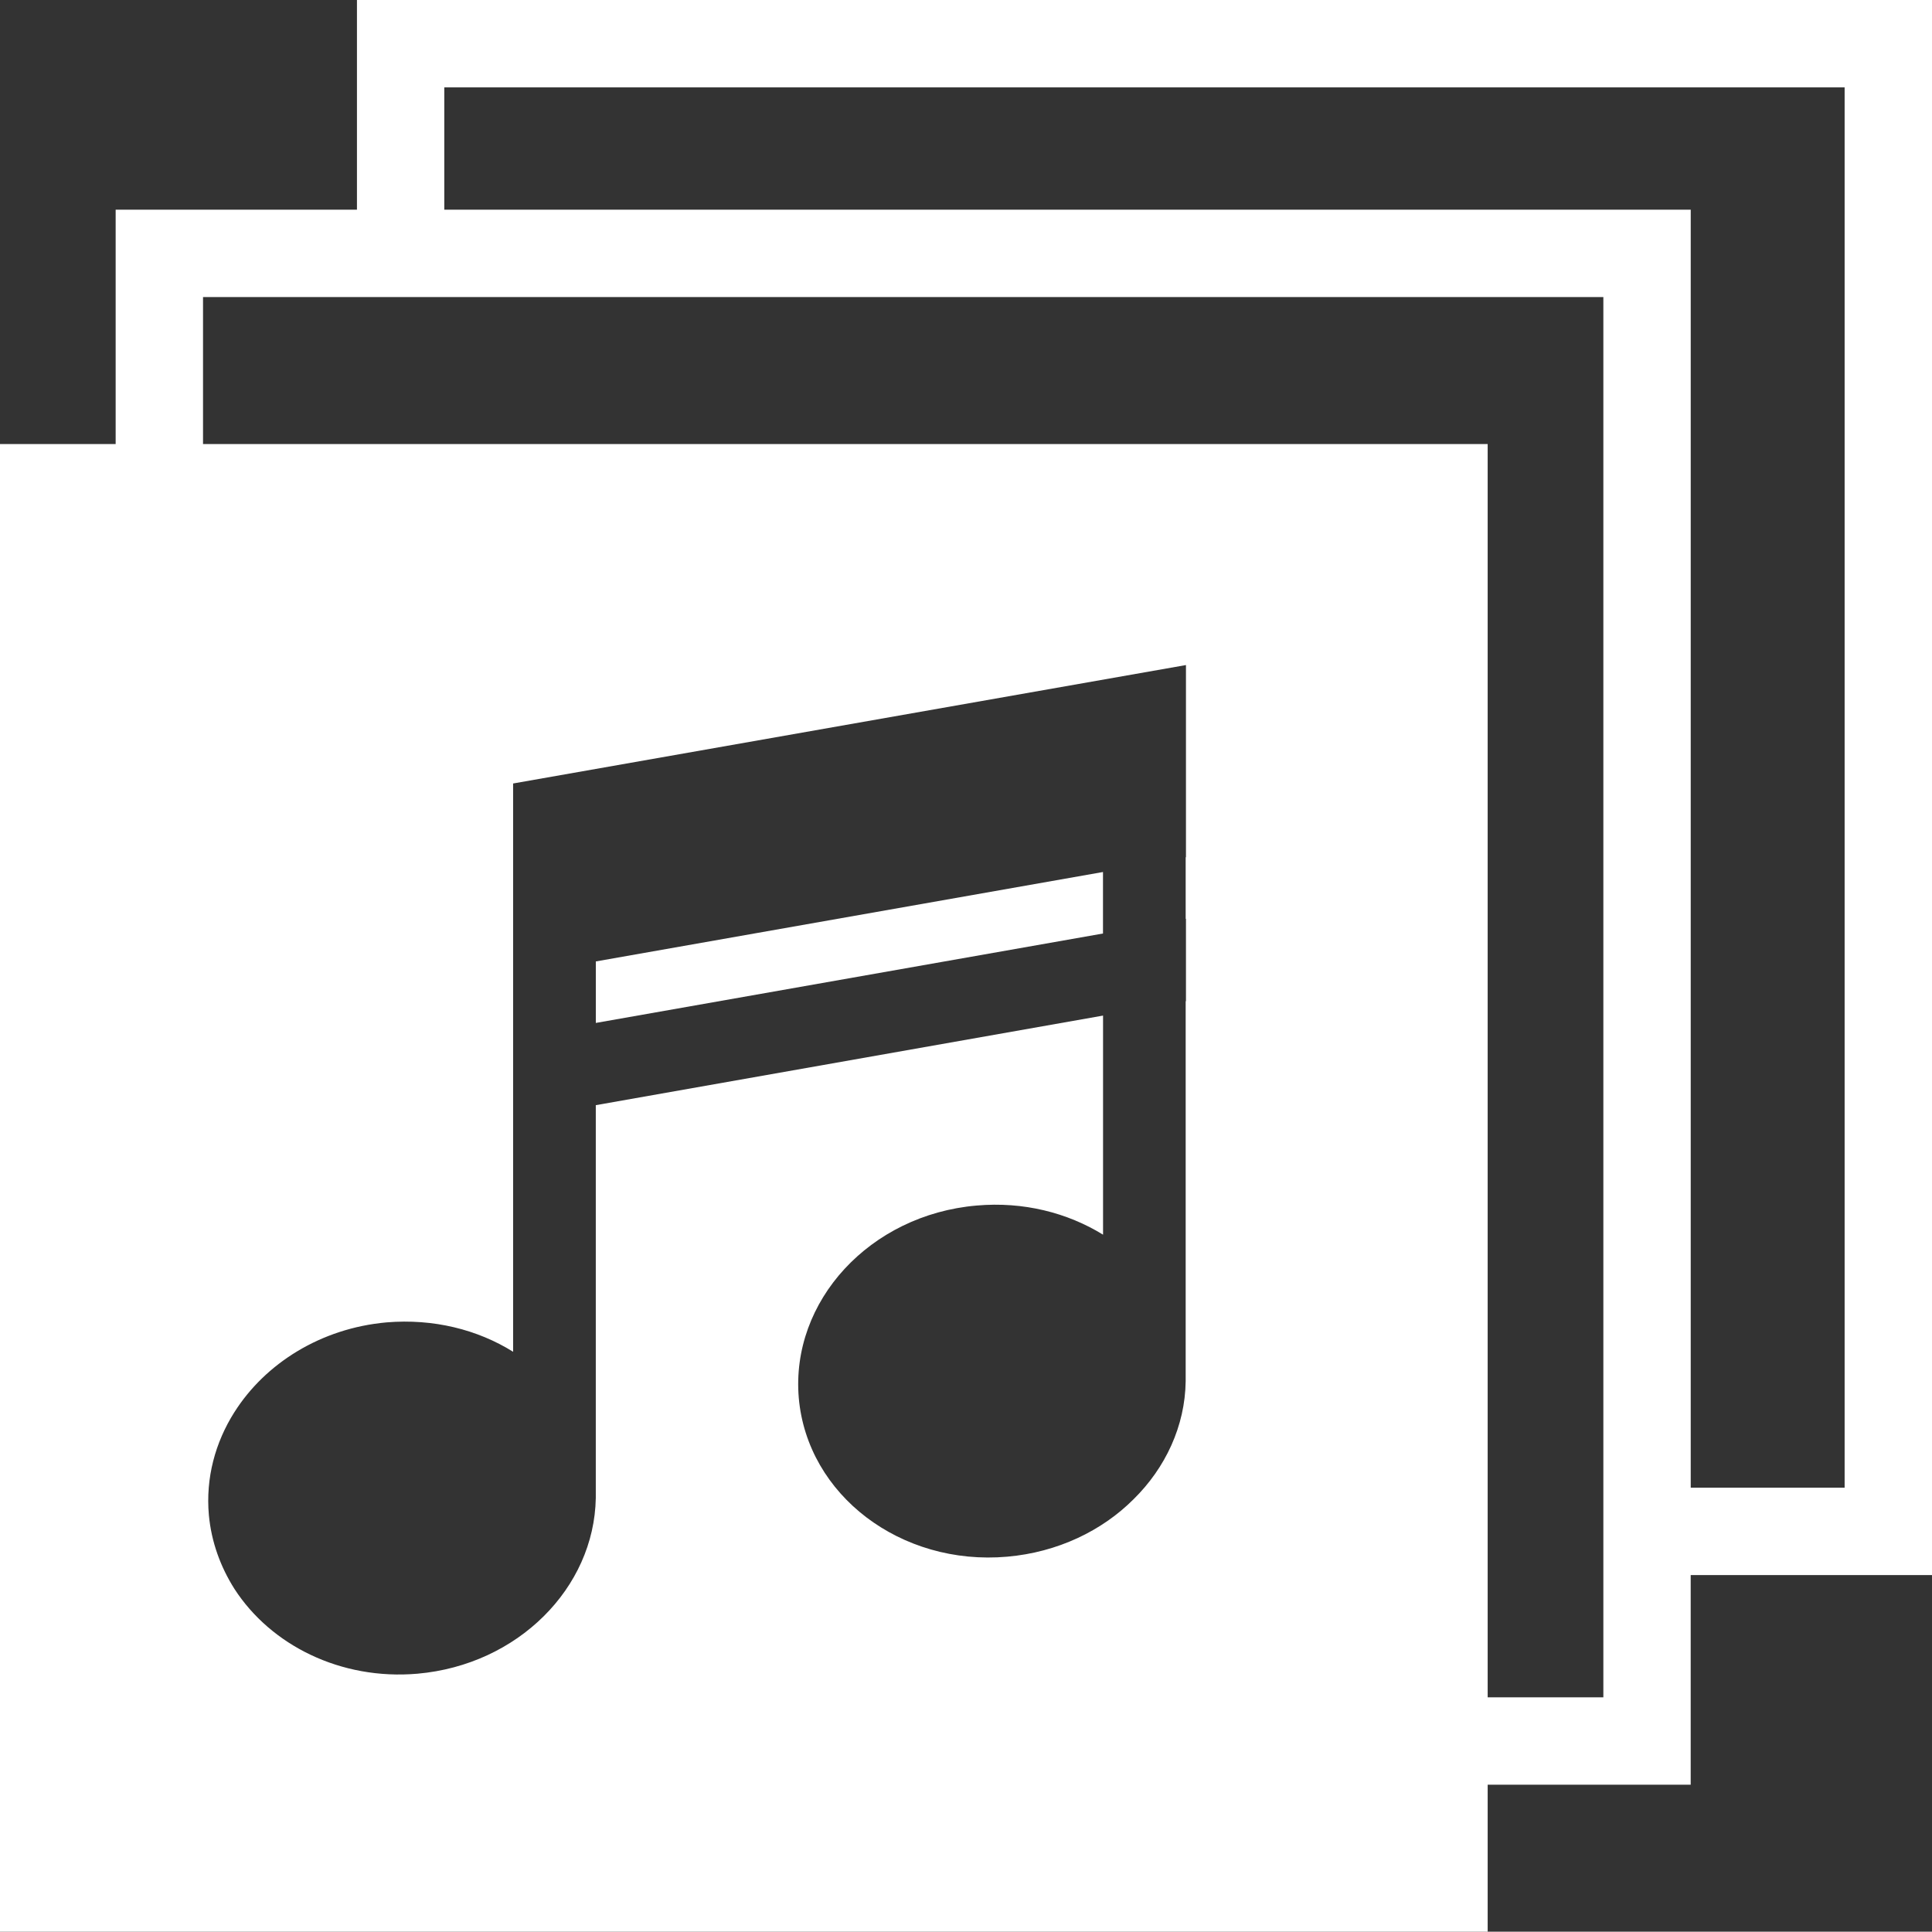
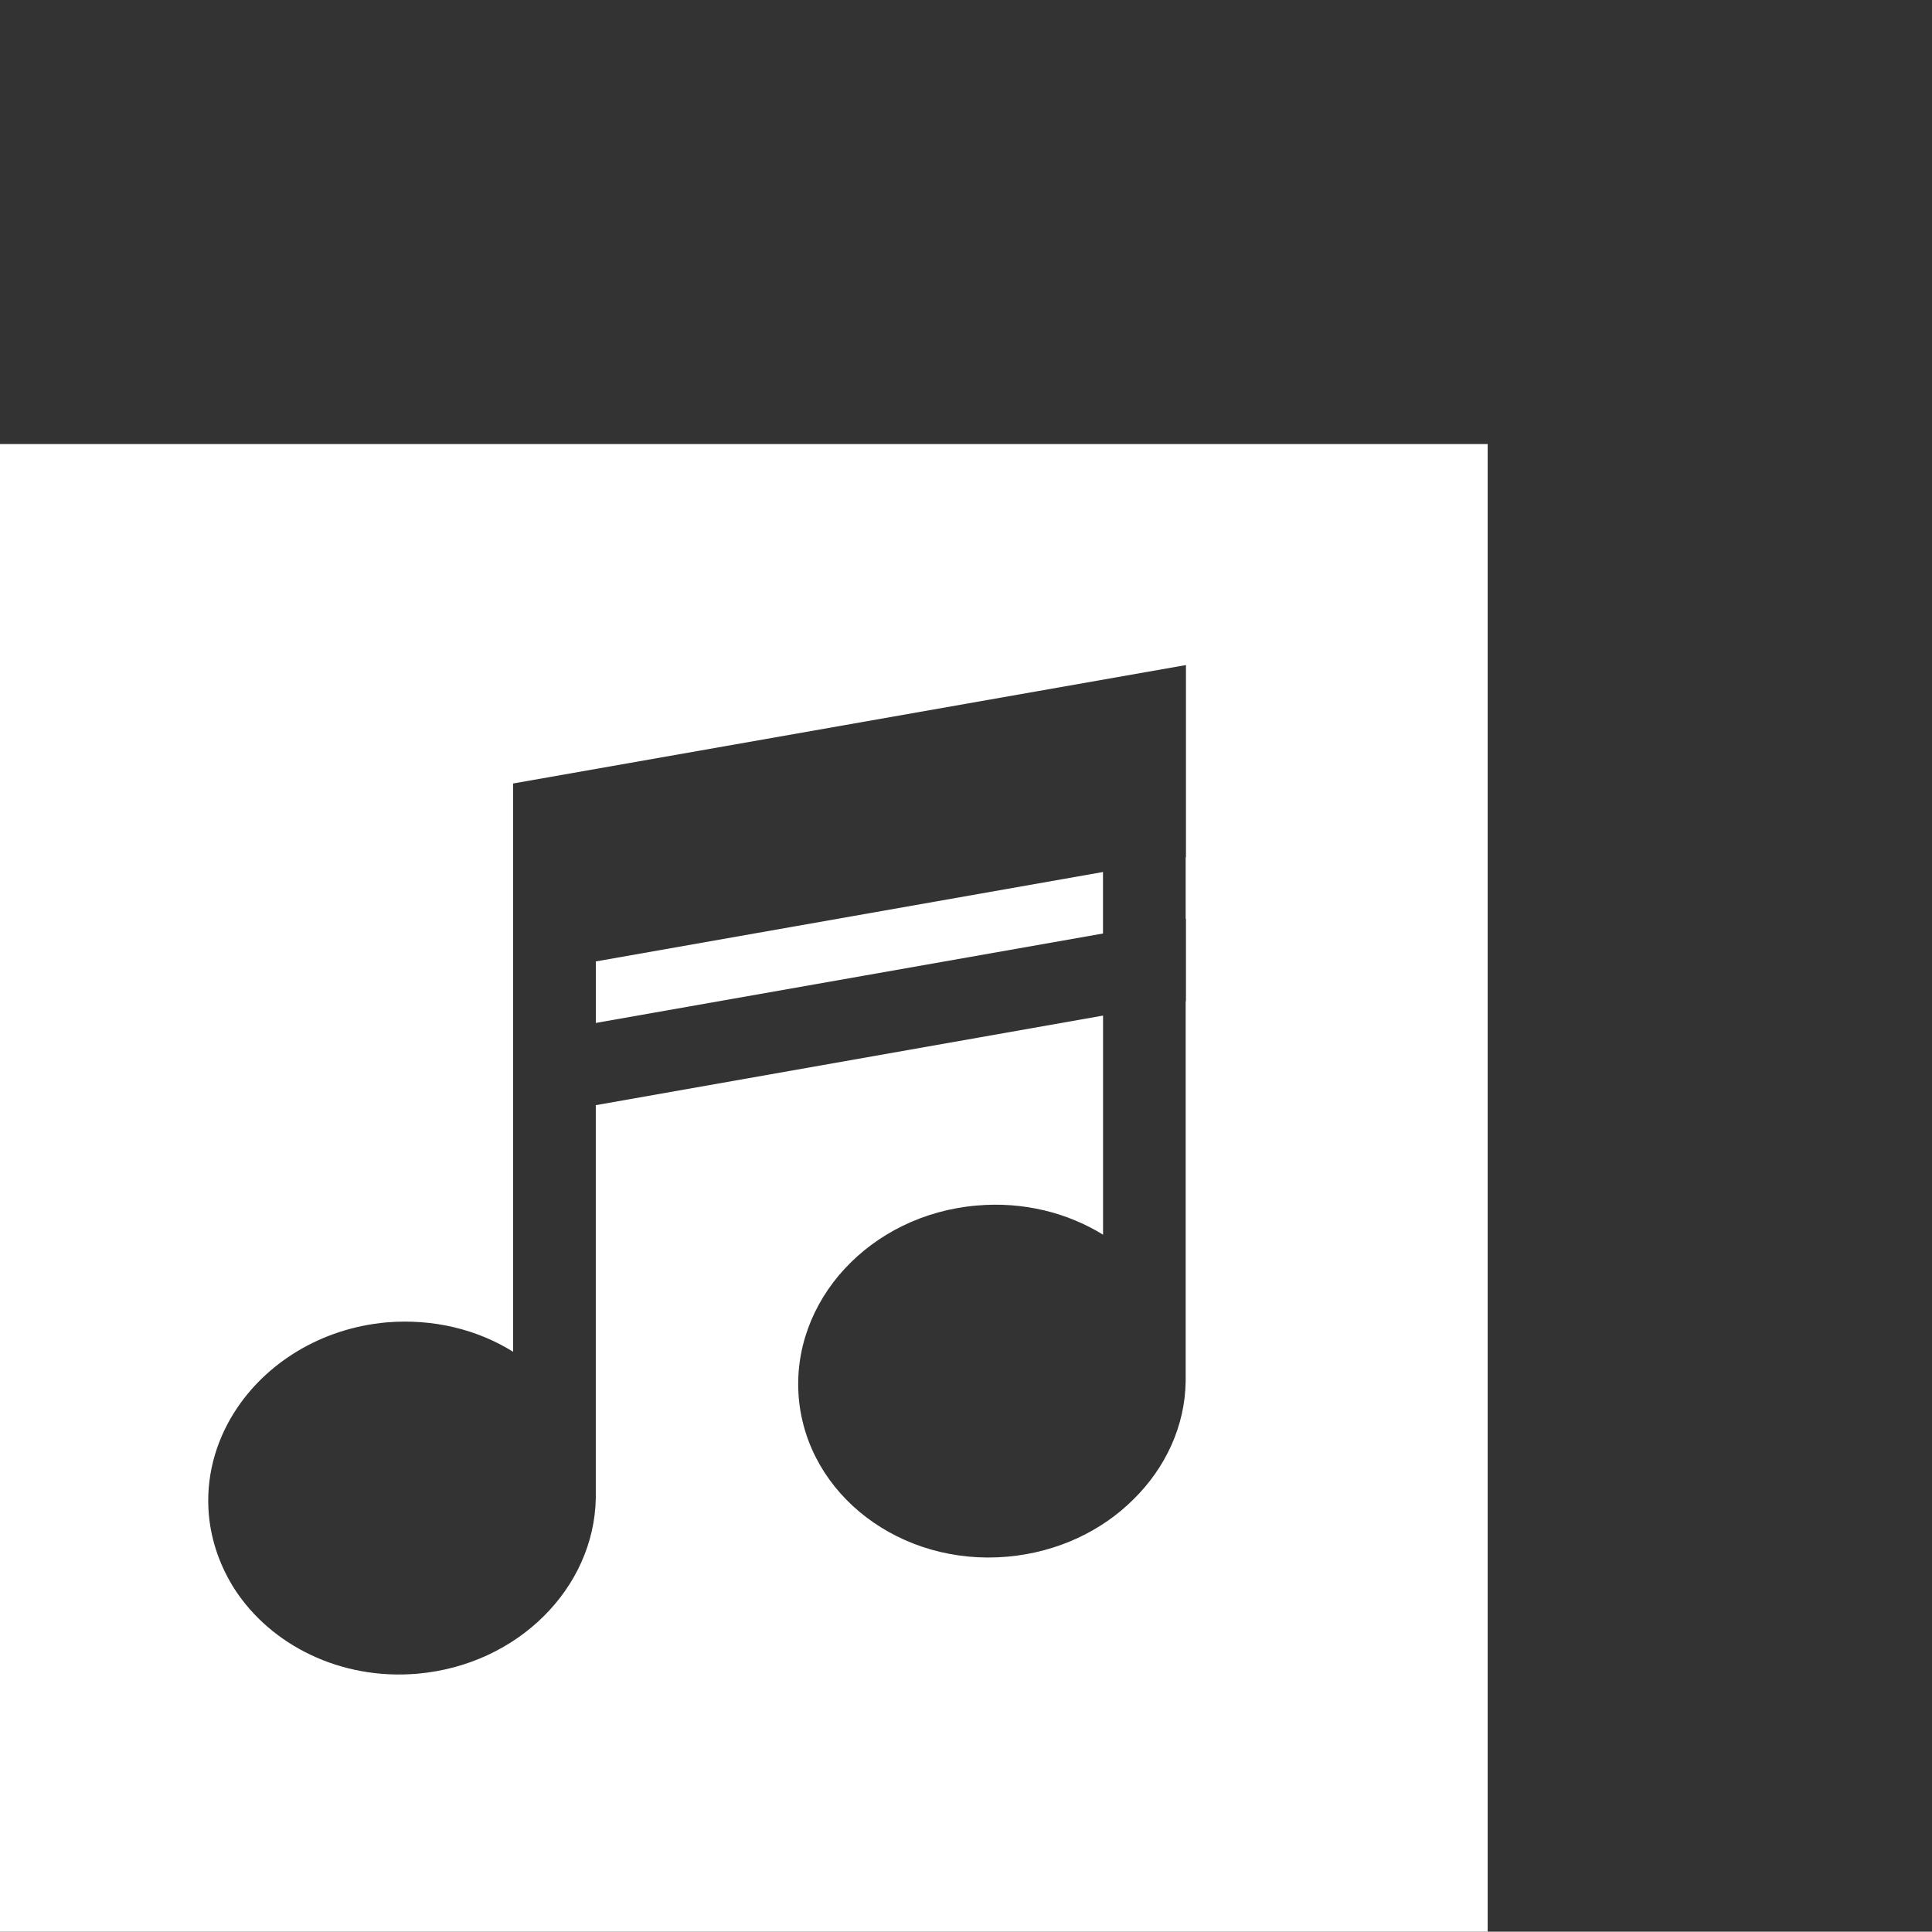
<svg xmlns="http://www.w3.org/2000/svg" id="_レイヤー_2" width="60.474" height="60.465" viewBox="0 0 60.474 60.465">
  <rect x="0" y="0" width="60.474" height="60.465" fill="#333333" stroke="none" />
  <defs>
    <style>.cls-1{fill:#fff;stroke-width:0px;}</style>
  </defs>
  <g id="_ディスコグラフィー_一覧">
-     <path class="cls-1" d="m11.173,0v6.563H3.62v49.301h49.301v-6.563h7.553V0H11.173Zm39.014,53.129H6.355V9.298h43.832v43.832Zm7.553-6.563h-4.818V6.563H13.907v-3.828h43.832v43.832Z" />
    <polygon class="cls-1" points="34.525 29.22 34.525 27.295 18.65 30.094 18.65 32.019 34.525 29.22" />
    <path class="cls-1" d="m0,13.899v46.566h46.566V13.899H0Zm7.336,30.306c.964-1.528,2.709-2.63,4.766-2.813,1.467-.122,2.847.226,3.959.92v-17.788l21.061-3.707v6.016h-.009v1.927h.009v2.578h-.009v11.893c-.017,1.406-.634,2.717-1.632,3.698-.99.99-2.379,1.658-3.95,1.797-3.334.295-6.259-1.927-6.528-4.966-.26-3.038,2.231-5.738,5.565-6.025,1.467-.13,2.847.226,3.959.912v-6.858l-15.878,2.804v12.301c-.026,1.406-.634,2.709-1.632,3.698-.998.99-2.379,1.658-3.95,1.797-2.405.208-4.592-.894-5.73-2.657-.434-.686-.721-1.467-.799-2.309-.104-1.163.2-2.274.799-3.221Z" />
  </g>
</svg>